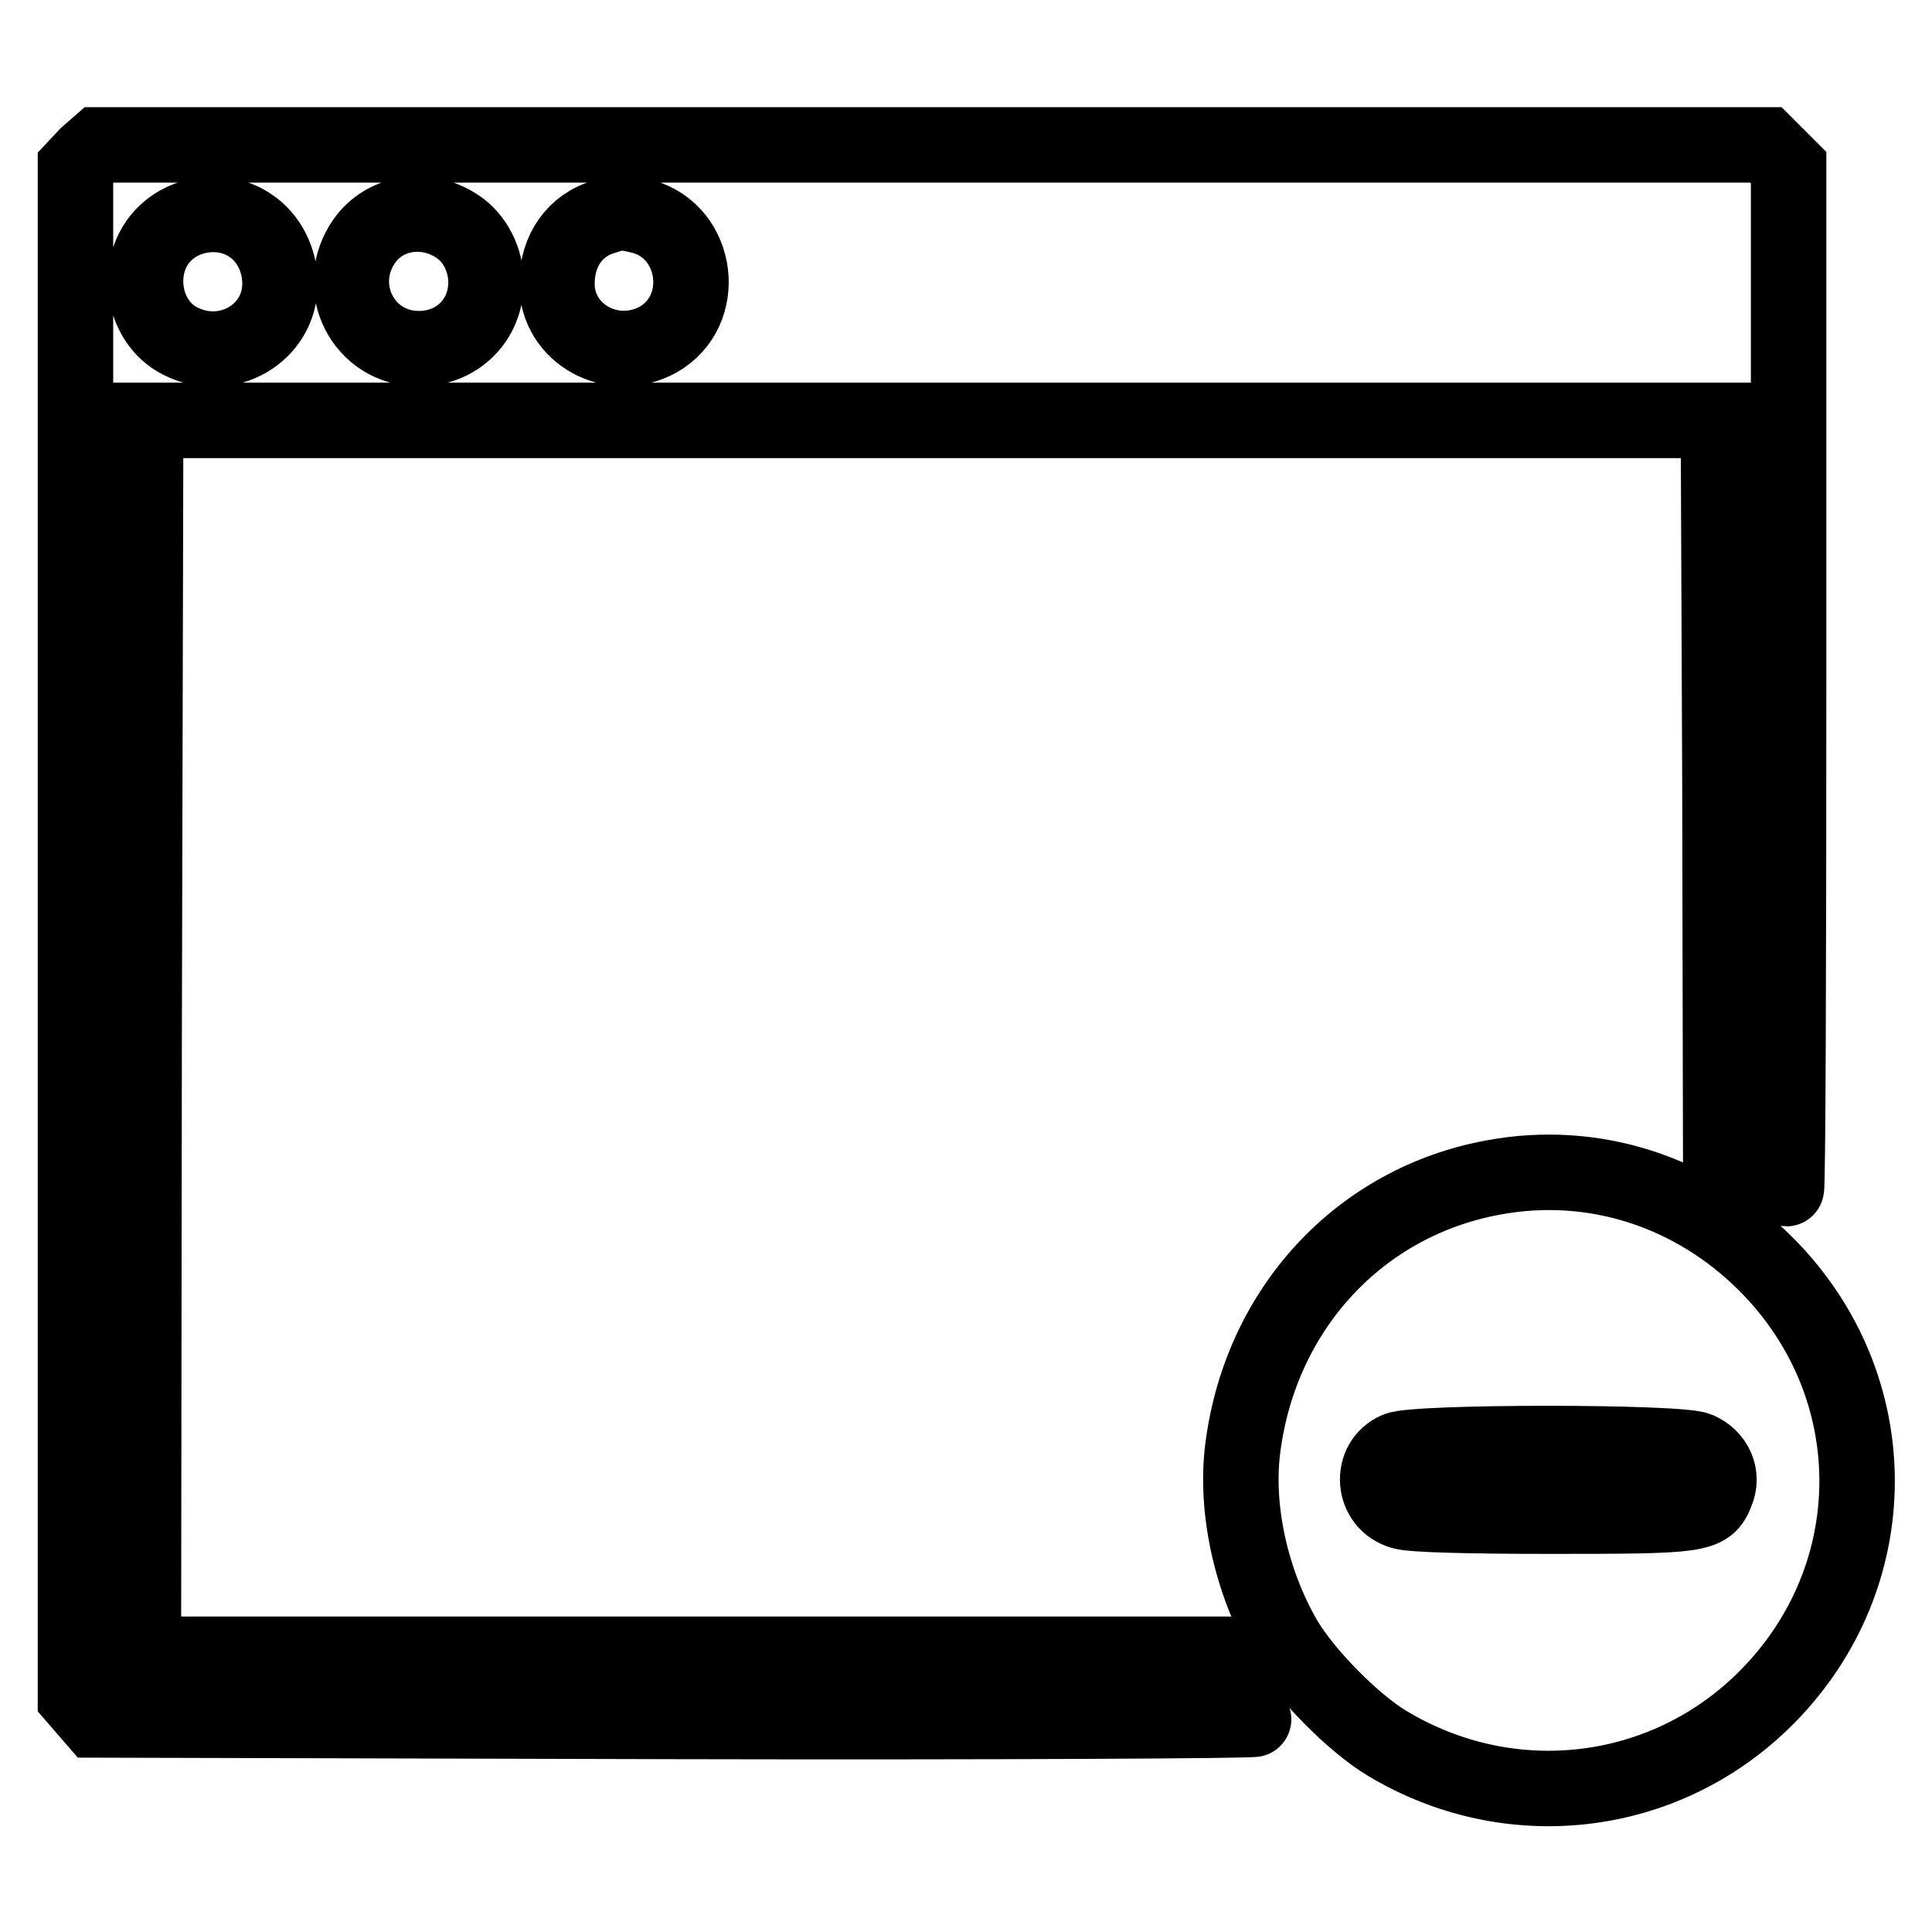
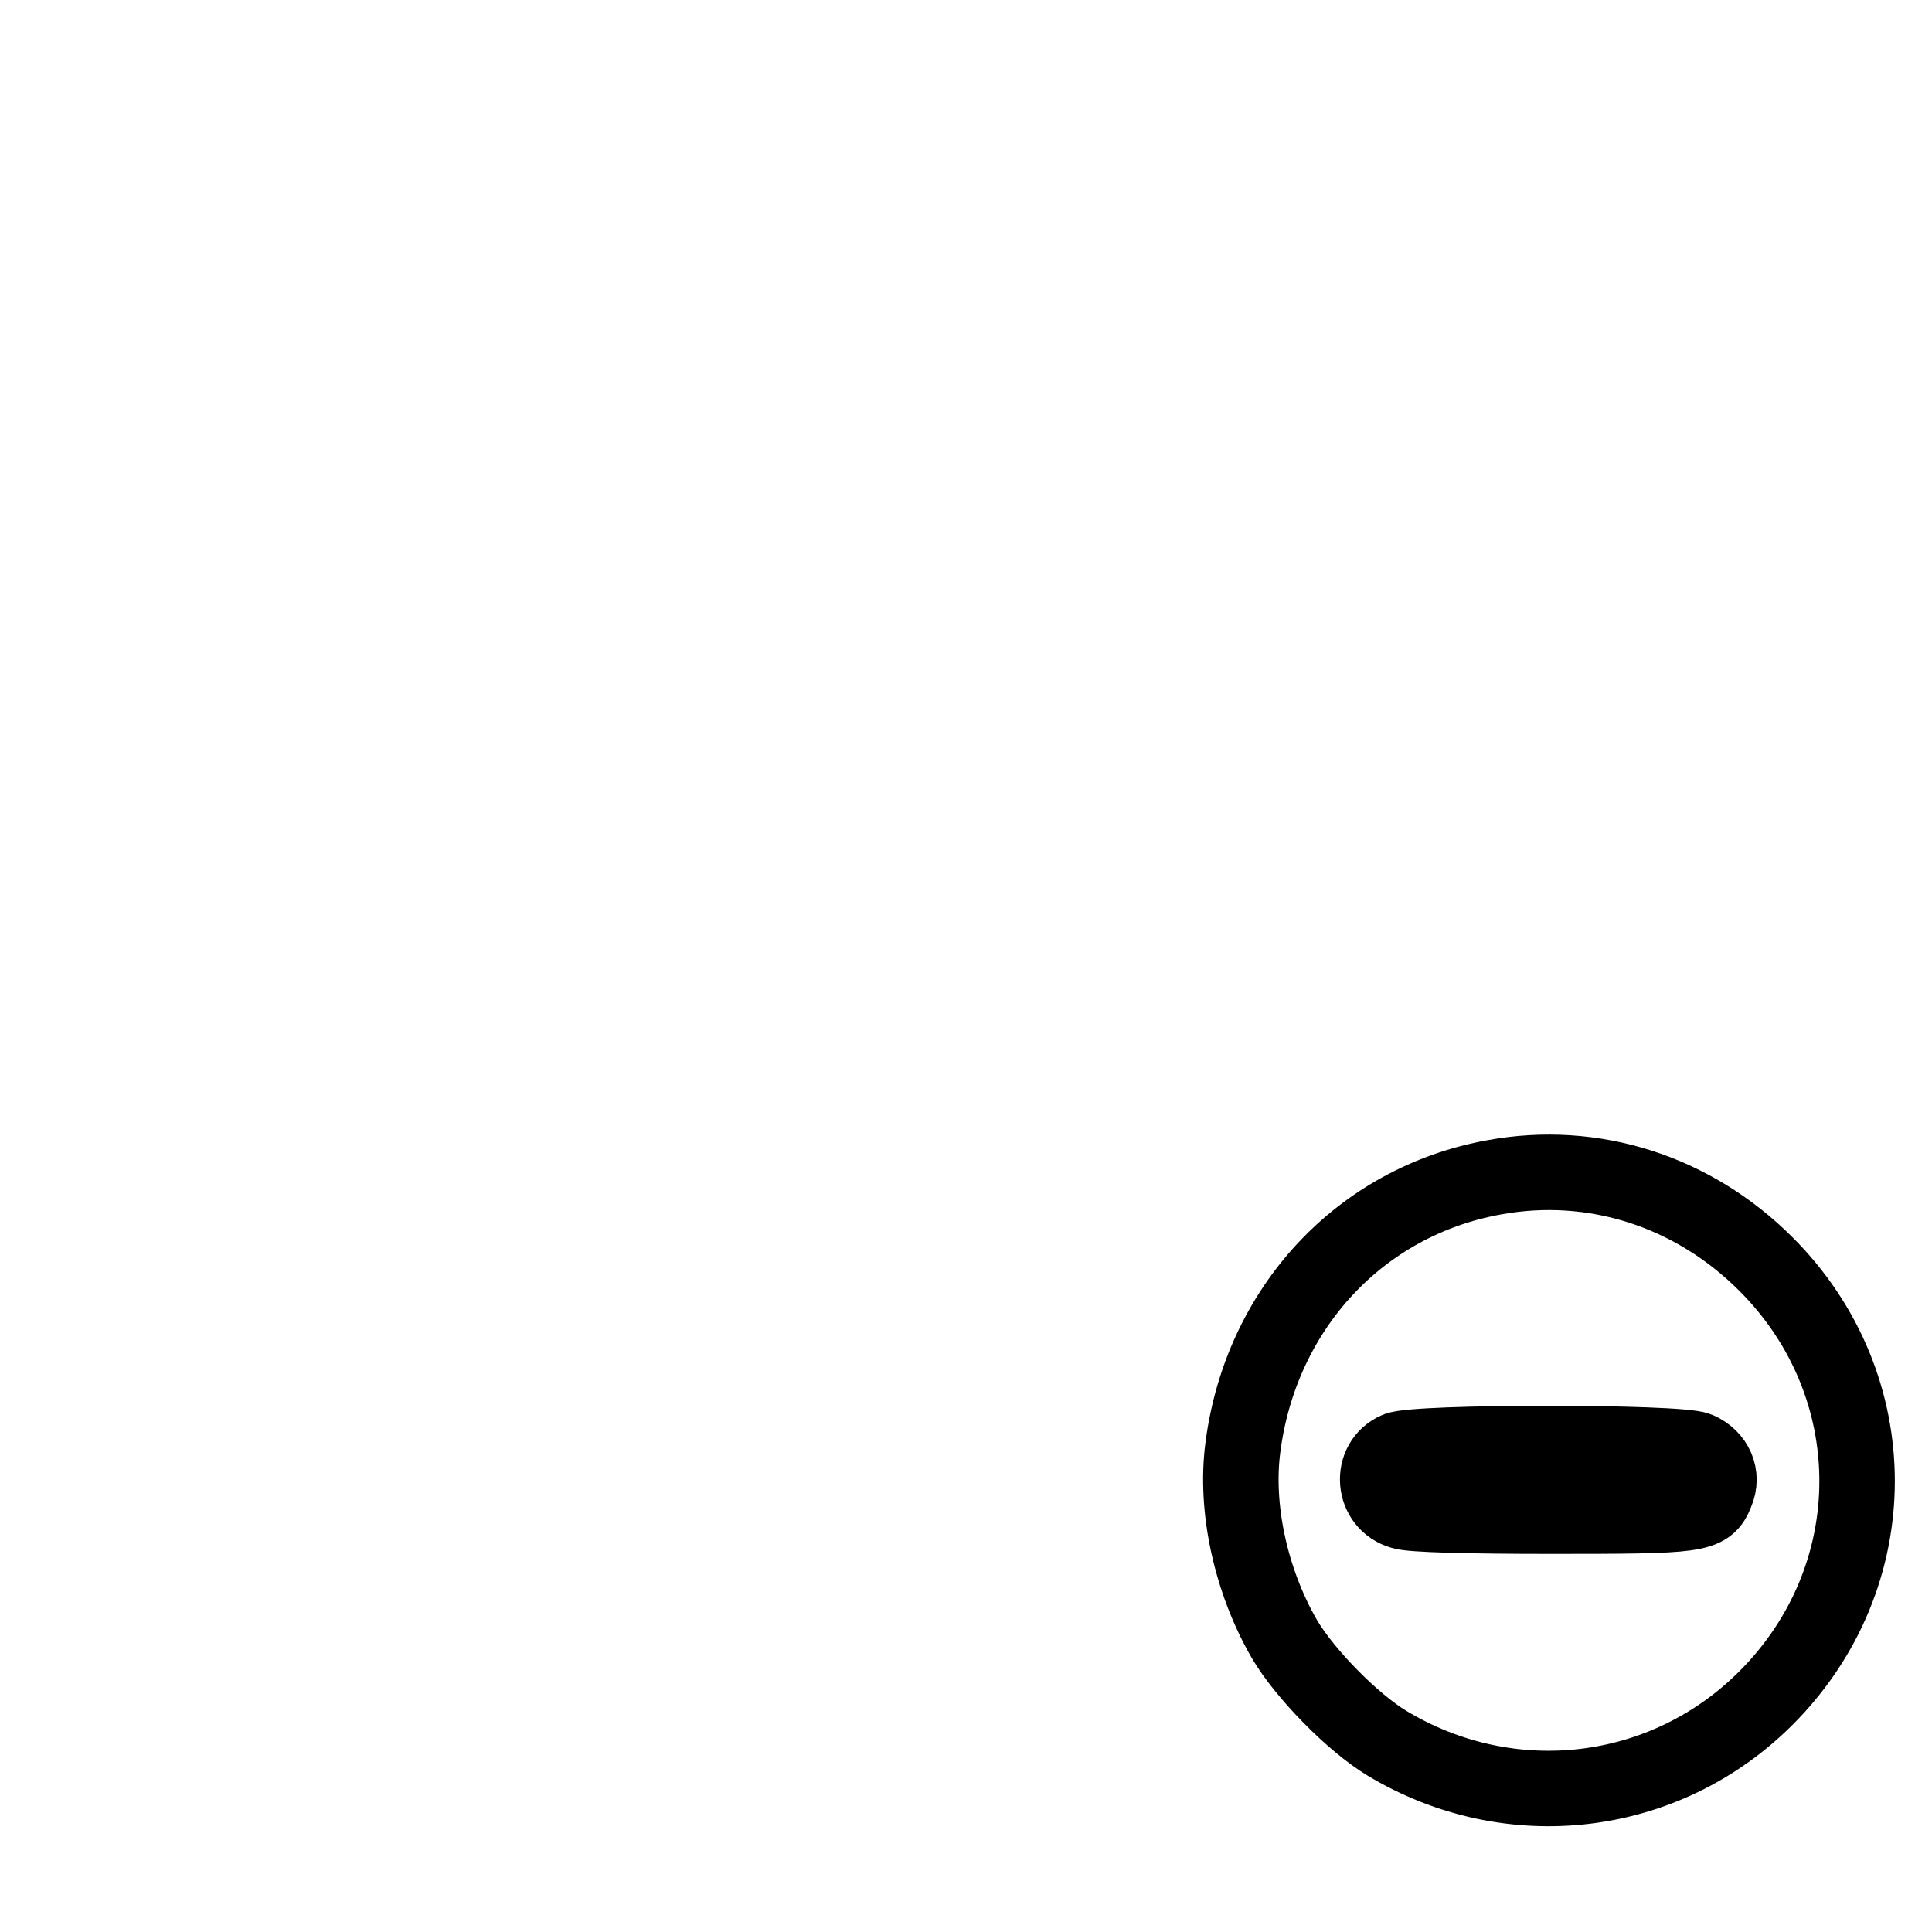
<svg xmlns="http://www.w3.org/2000/svg" version="1.1" x="0px" y="0px" viewBox="0 0 256 256" enable-background="new 0 0 256 256" xml:space="preserve">
  <g>
    <g>
      <g>
-         <path stroke-width="10" fill-opacity="0" stroke="#000000" d="M11.5,20.6L10,22.2v101.4v101.3l1.3,1.5l1.3,1.5l76.9,0.2c42.3,0.1,76.8-0.1,76.7-0.3c-0.1-0.3-1.4-2.3-2.8-4.5l-2.7-4.1H89.9H19l0.1-81.8l0.2-81.7h104.2h104.2l0.2,48.1l0.1,48.1l2.3,1.3c1.2,0.7,3.1,2,4.1,2.8c1.1,0.9,2.1,1.5,2.3,1.5c0.2,0,0.3-30.4,0.3-67.6V22.2l-1.5-1.5l-1.5-1.5H123.5H13.1L11.5,20.6z M33.2,29.9c2.4,1.6,3.9,4.5,3.9,7.7c0,6.6-7.1,10.7-13.2,7.6c-5.2-2.6-6.2-10.3-2-14.3C24.9,28,29.9,27.6,33.2,29.9z M60.6,30c2.3,1.5,3.8,4.4,3.8,7.4c0,5-3.8,8.8-8.9,8.8c-7.4,0-11.5-8.2-7.2-14.3C51,28.1,56.4,27.2,60.6,30z M85.2,28.7c7.4,2.1,8.7,12.5,2,16.3c-6,3.3-13.4-0.7-13.4-7.4c0-4.4,2.4-7.8,6.3-8.9C82.1,28,82.8,28.1,85.2,28.7z" />
        <path stroke-width="10" fill-opacity="0" stroke="#000000" d="M198,156c-17.8,3.2-30.9,17.4-33.3,35.7c-1.1,8.2,1.1,17.9,5.5,25.5c2.7,4.6,9.1,11.1,13.6,13.8c16.3,9.8,36.8,7.4,50.2-6c16.1-16.1,16.1-41.4,0-57.5C224.3,157.8,211.1,153.6,198,156z M225,192.1c2.3,1,3.4,3.4,2.4,5.7c-1.2,3-2.2,3.1-21.9,3.1c-10.8,0-18.5-0.2-19.7-0.6c-4-1.1-4.4-6.6-0.7-8.2C187.6,191,222.5,191,225,192.1z" />
      </g>
    </g>
  </g>
</svg>